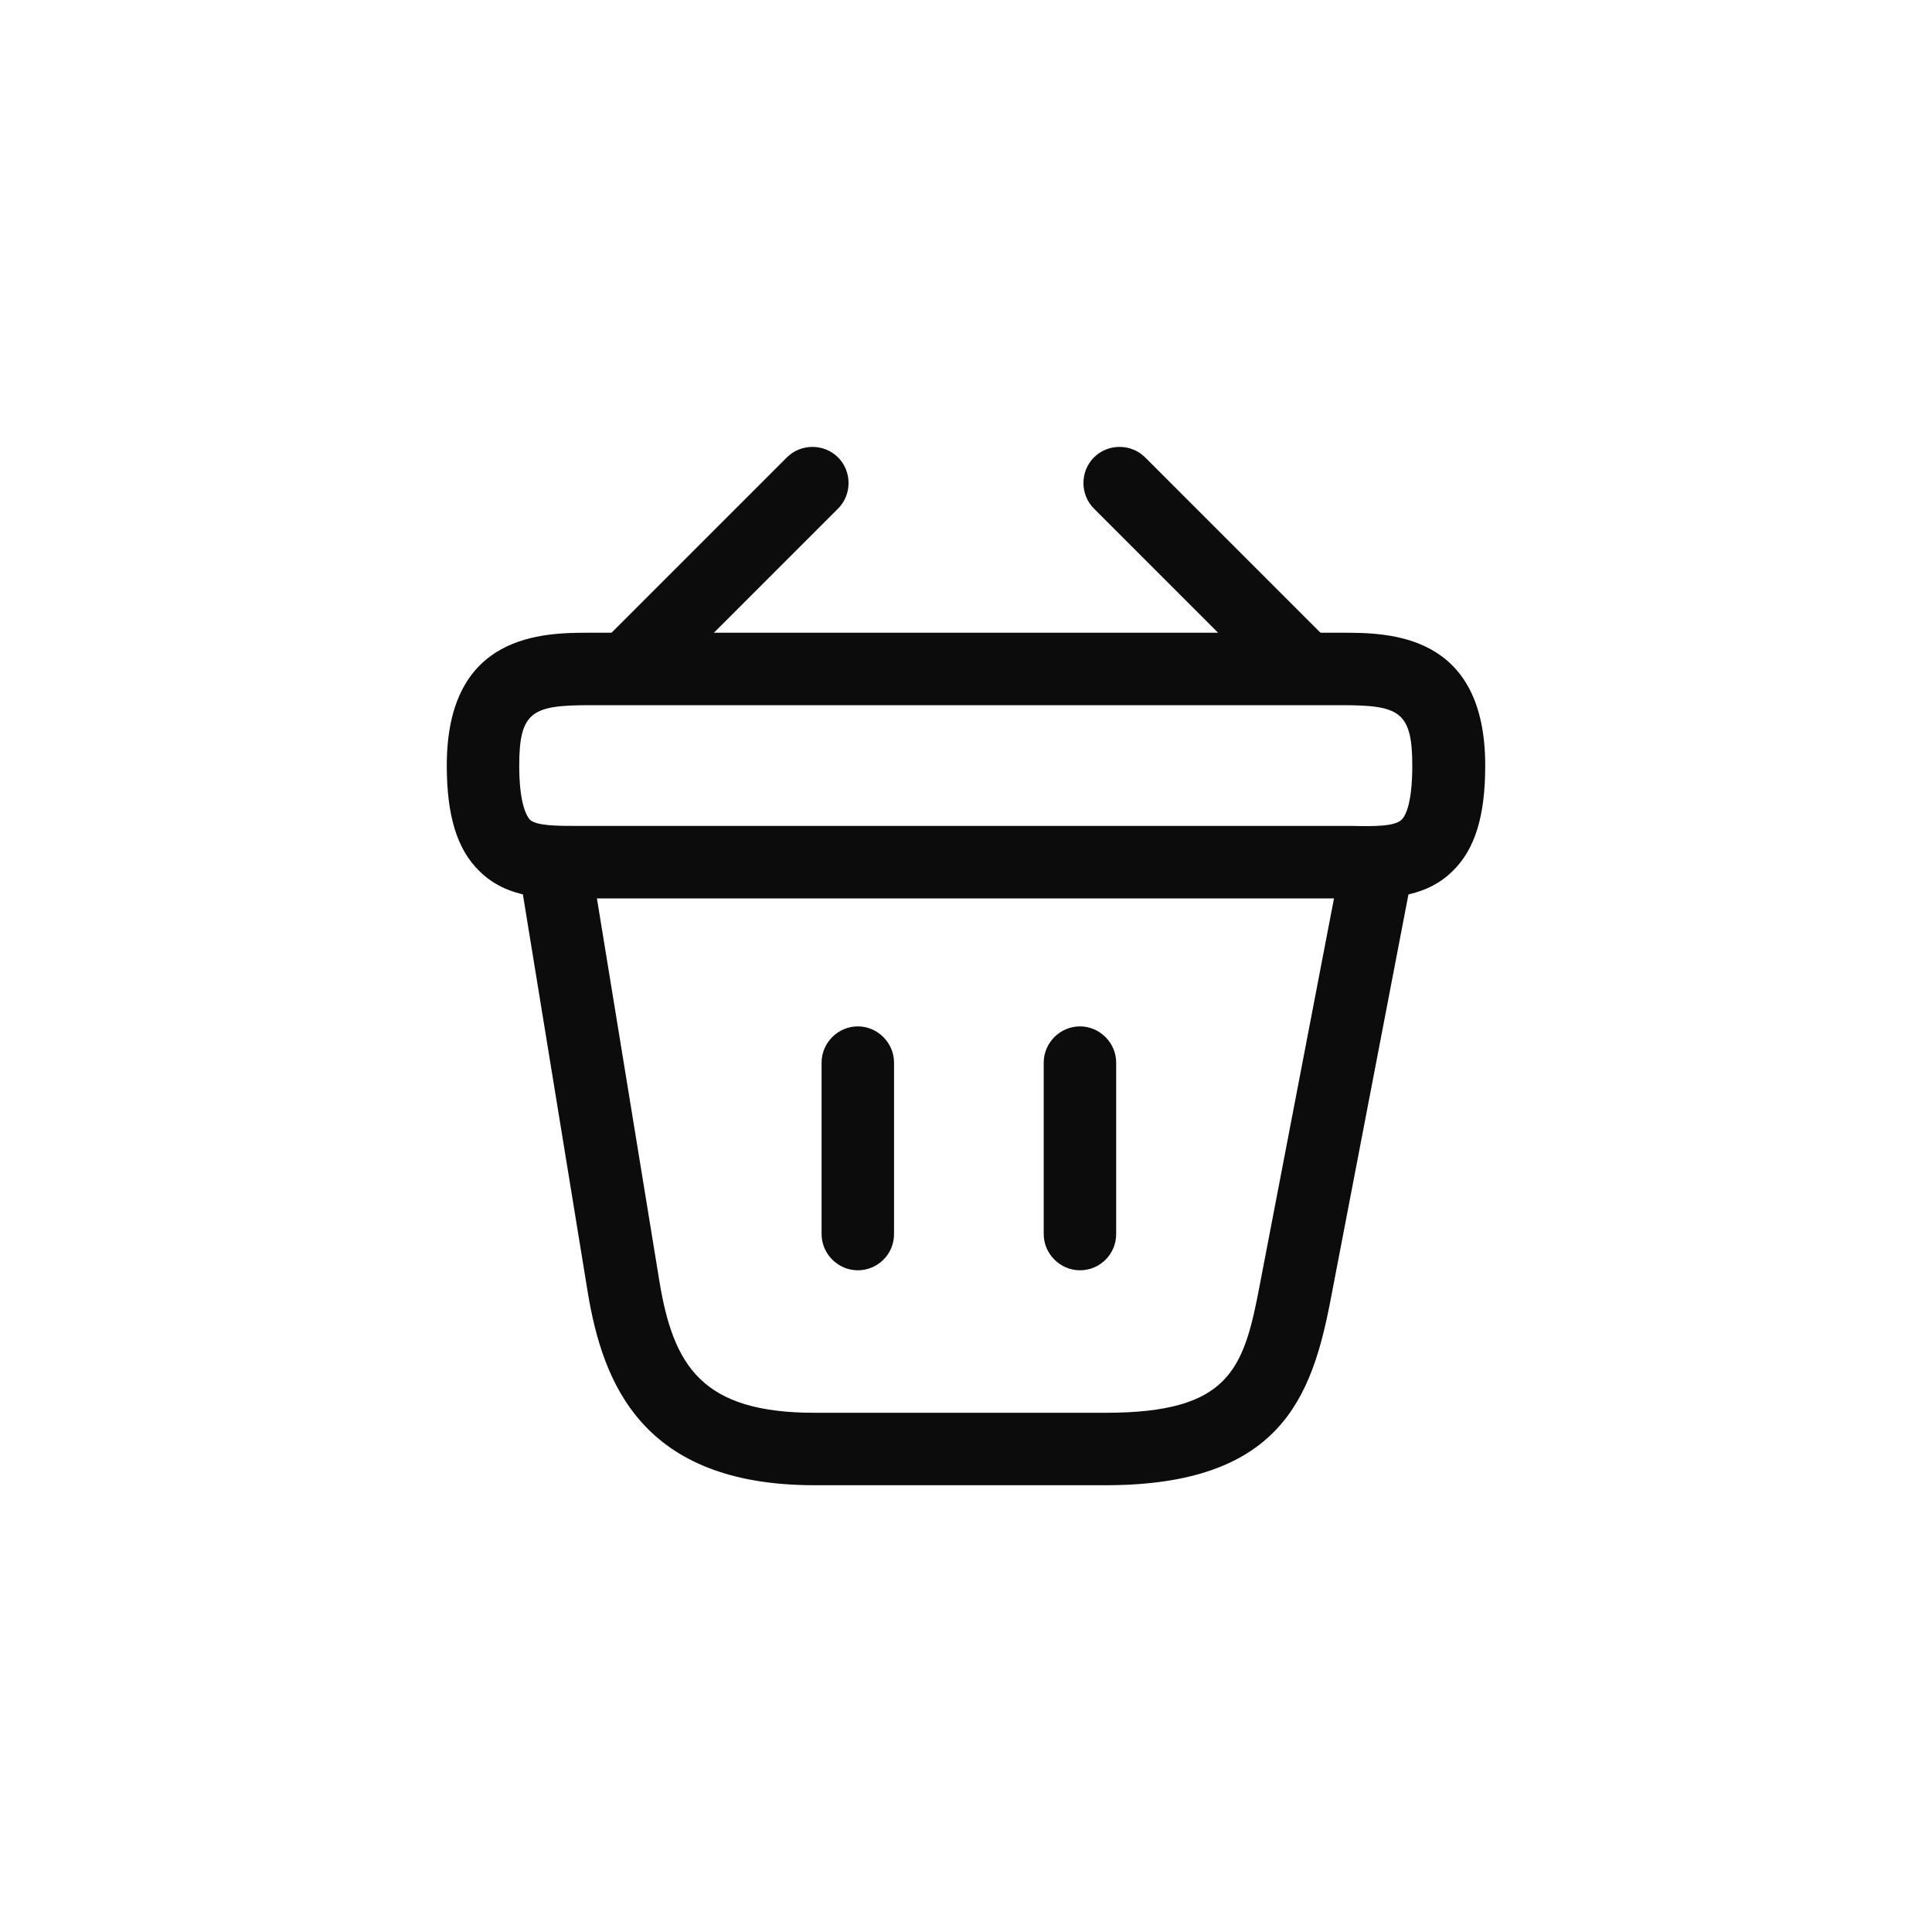
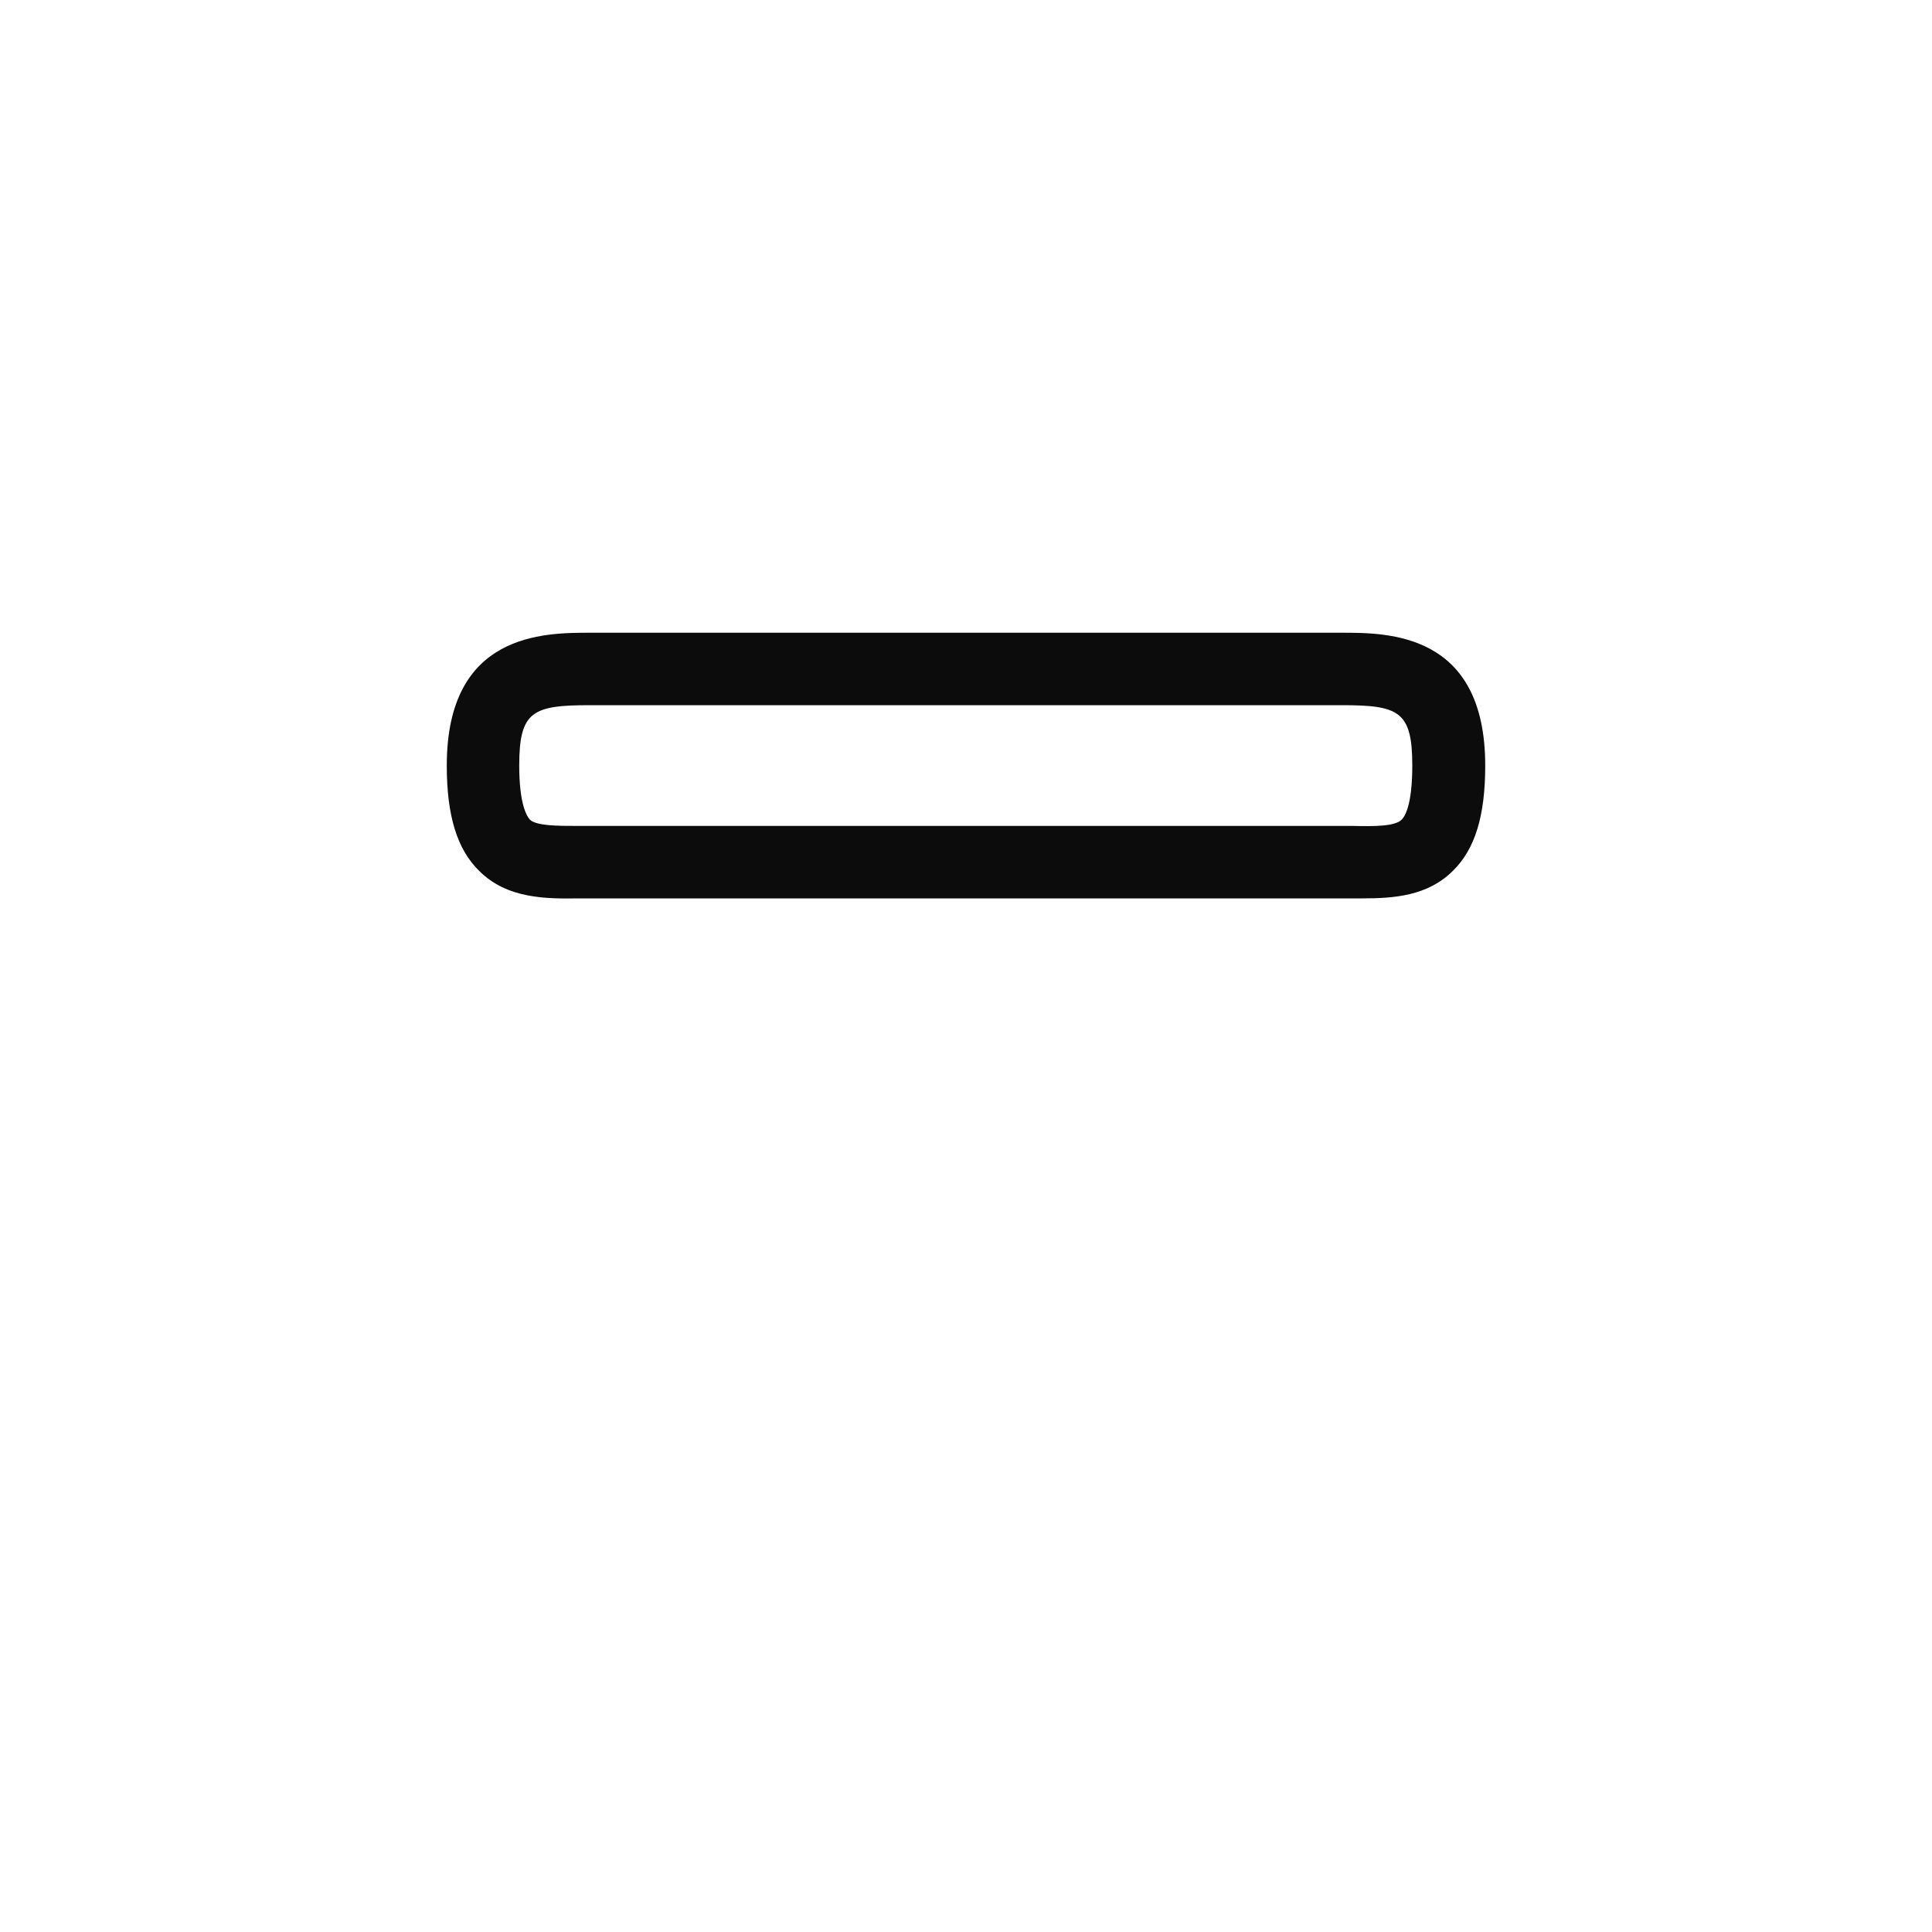
<svg xmlns="http://www.w3.org/2000/svg" width="40" height="40" viewBox="0 0 40 40" fill="none">
-   <path d="M13.191 14.38C13.001 14.38 12.801 14.3 12.661 14.16C12.371 13.87 12.371 13.39 12.661 13.1L16.291 9.47C16.581 9.18 17.061 9.18 17.351 9.47C17.641 9.76 17.641 10.24 17.351 10.53L13.721 14.16C13.571 14.3 13.381 14.38 13.191 14.38Z" fill="#0C0C0C" />
-   <path d="M26.809 14.38C26.619 14.38 26.429 14.31 26.279 14.16L22.649 10.53C22.359 10.24 22.359 9.76 22.649 9.47C22.939 9.18 23.419 9.18 23.709 9.47L27.339 13.1C27.629 13.39 27.629 13.87 27.339 14.16C27.199 14.3 26.999 14.38 26.809 14.38Z" fill="#0C0C0C" />
  <path d="M28.21 18.6C28.14 18.6 28.07 18.6 28 18.6H27.77H12C11.3 18.61 10.5 18.61 9.92 18.03C9.46 17.58 9.25 16.88 9.25 15.85C9.25 13.1 11.26 13.1 12.22 13.1H27.78C28.74 13.1 30.75 13.1 30.75 15.85C30.75 16.89 30.54 17.58 30.08 18.03C29.56 18.55 28.86 18.6 28.21 18.6ZM12.22 17.1H28.01C28.46 17.11 28.88 17.11 29.02 16.97C29.09 16.9 29.24 16.66 29.24 15.85C29.24 14.72 28.96 14.6 27.77 14.6H12.22C11.03 14.6 10.75 14.72 10.75 15.85C10.75 16.66 10.91 16.9 10.97 16.97C11.11 17.1 11.54 17.1 11.98 17.1H12.22Z" fill="#0C0C0C" />
-   <path d="M17.76 26.3C17.35 26.3 17.01 25.96 17.01 25.55V22C17.01 21.59 17.35 21.25 17.76 21.25C18.17 21.25 18.51 21.59 18.51 22V25.55C18.51 25.97 18.17 26.3 17.76 26.3Z" fill="#0C0C0C" />
-   <path d="M22.359 26.3C21.949 26.3 21.609 25.96 21.609 25.55V22C21.609 21.59 21.949 21.25 22.359 21.25C22.769 21.25 23.109 21.59 23.109 22V25.55C23.109 25.97 22.769 26.3 22.359 26.3Z" fill="#0C0C0C" />
-   <path d="M22.891 30.75H16.861C13.281 30.75 12.481 28.62 12.171 26.77L10.761 18.12C10.691 17.71 10.971 17.33 11.381 17.26C11.791 17.19 12.171 17.47 12.241 17.88L13.651 26.52C13.941 28.29 14.541 29.25 16.861 29.25H22.891C25.461 29.25 25.751 28.35 26.081 26.61L27.761 17.86C27.841 17.45 28.231 17.18 28.641 17.27C29.051 17.35 29.311 17.74 29.231 18.15L27.551 26.9C27.161 28.93 26.511 30.75 22.891 30.75Z" fill="#0C0C0C" />
</svg>